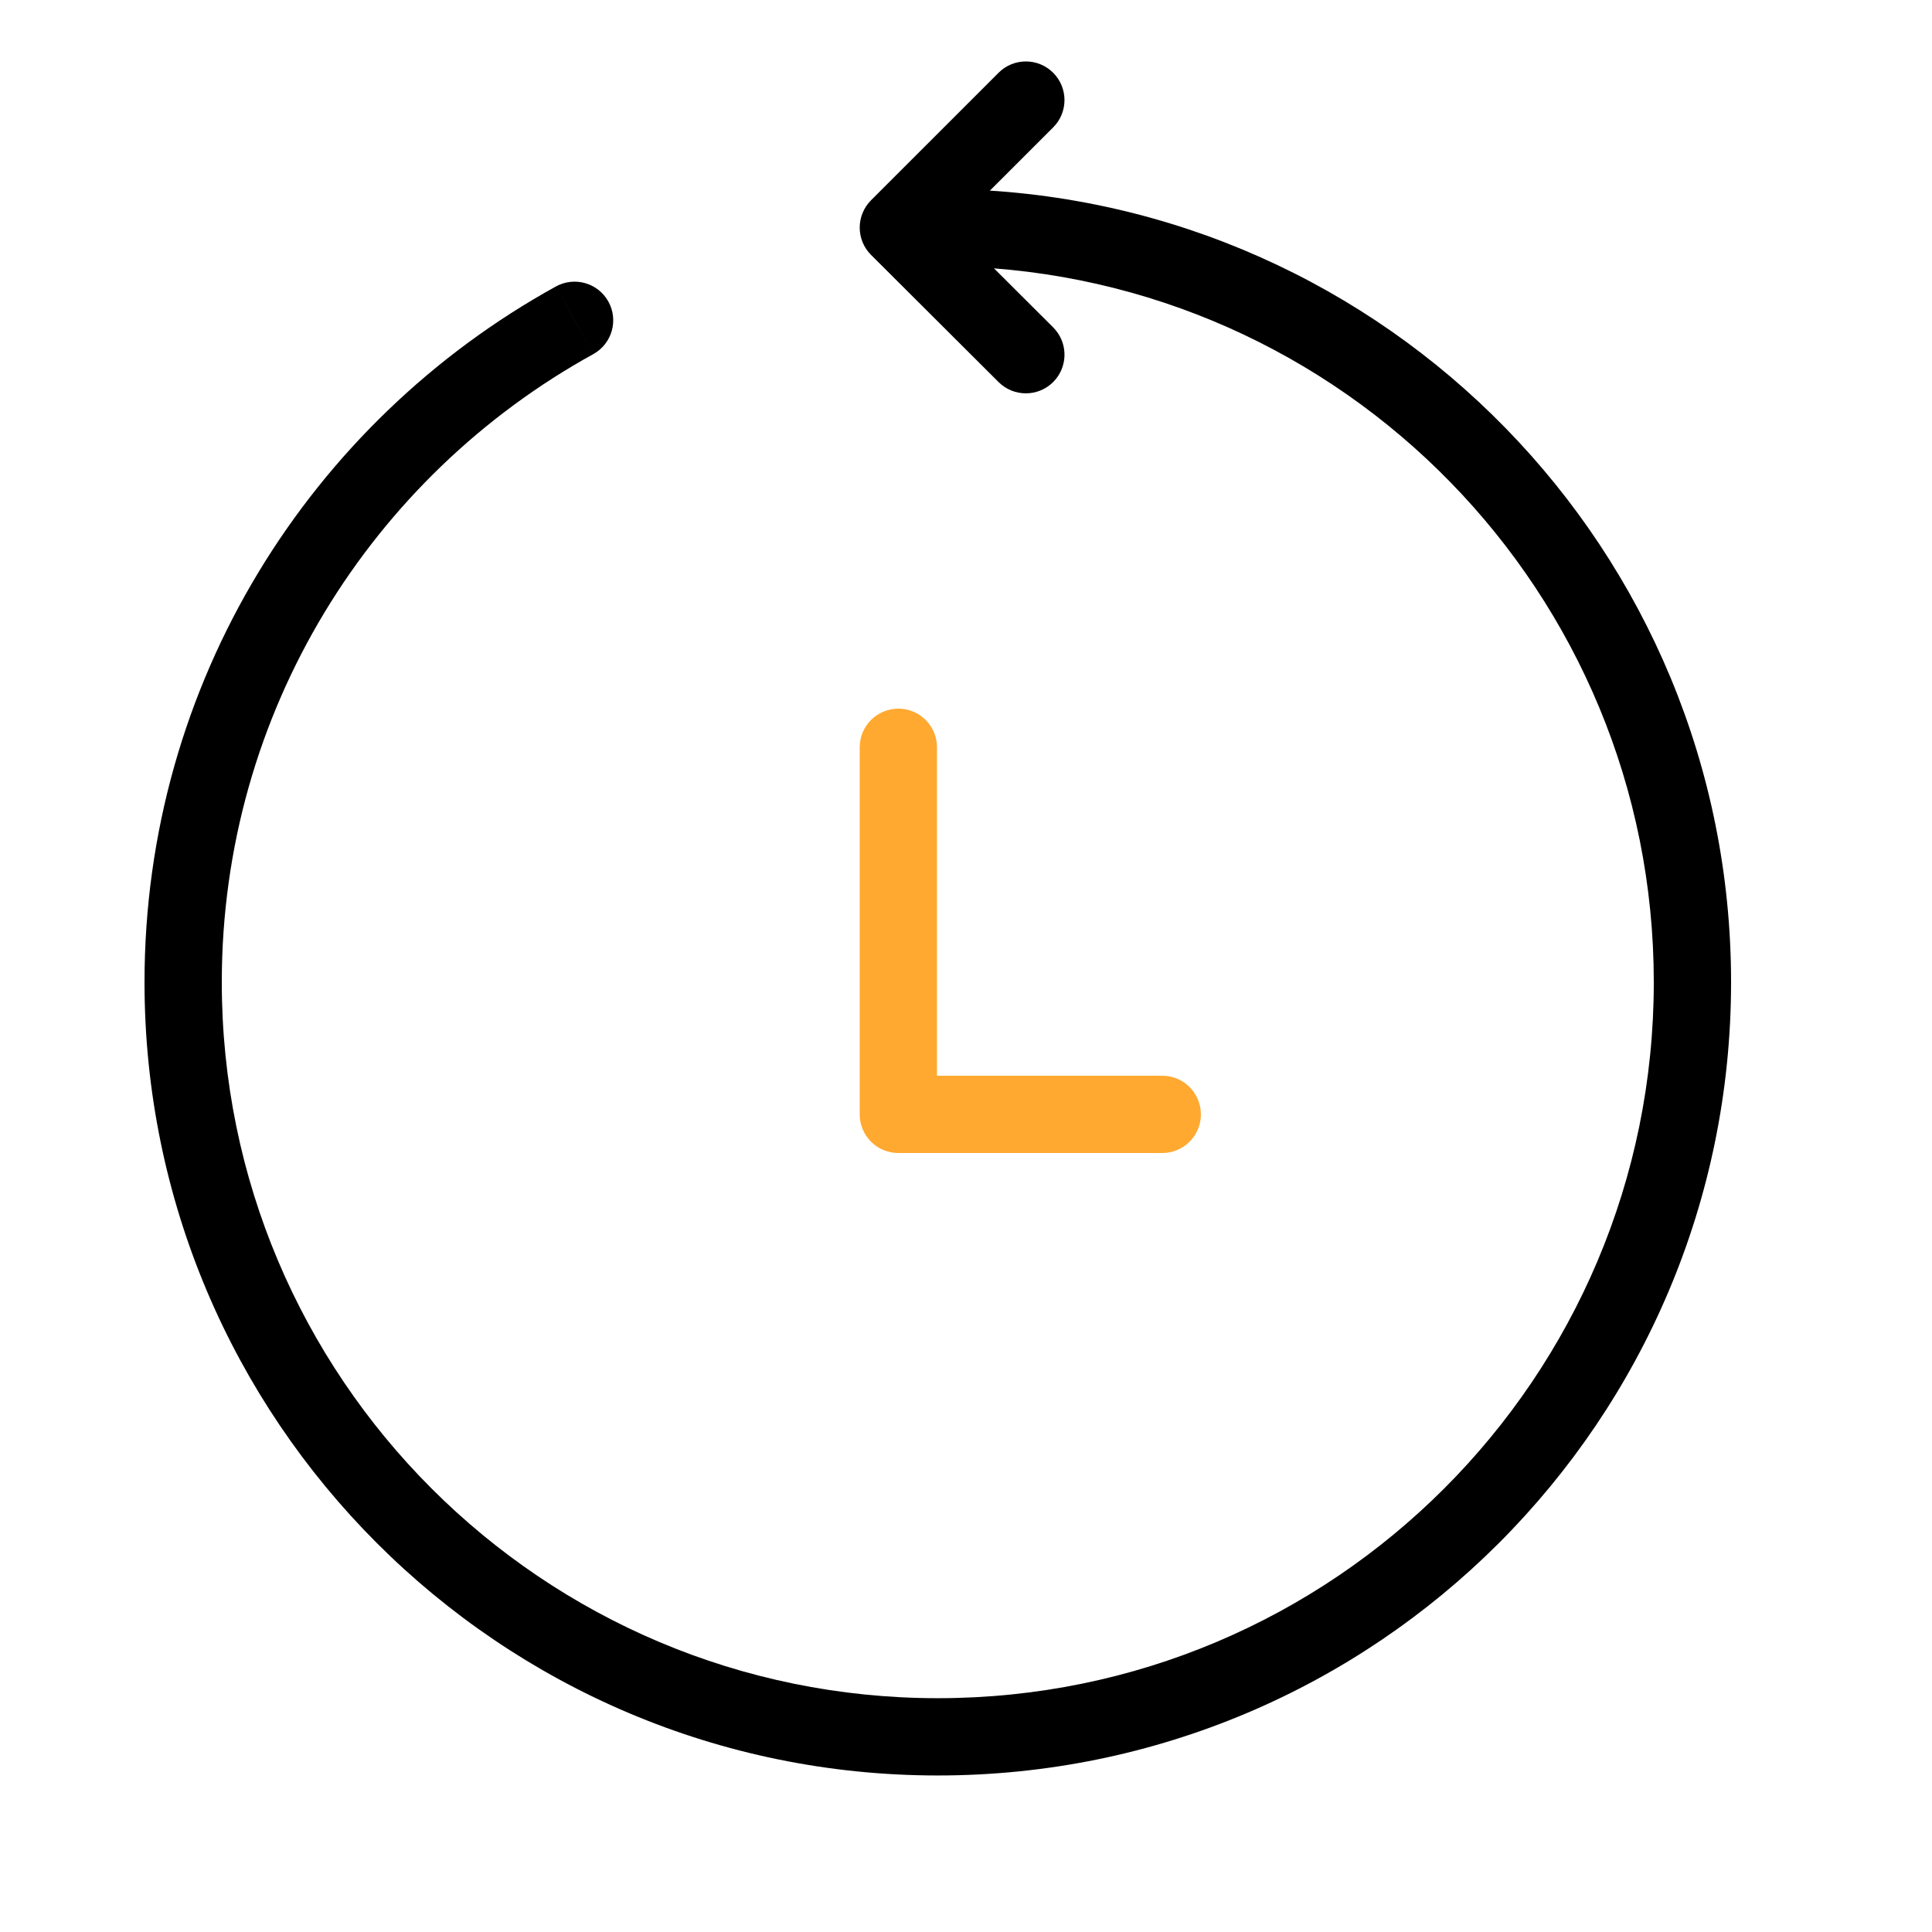
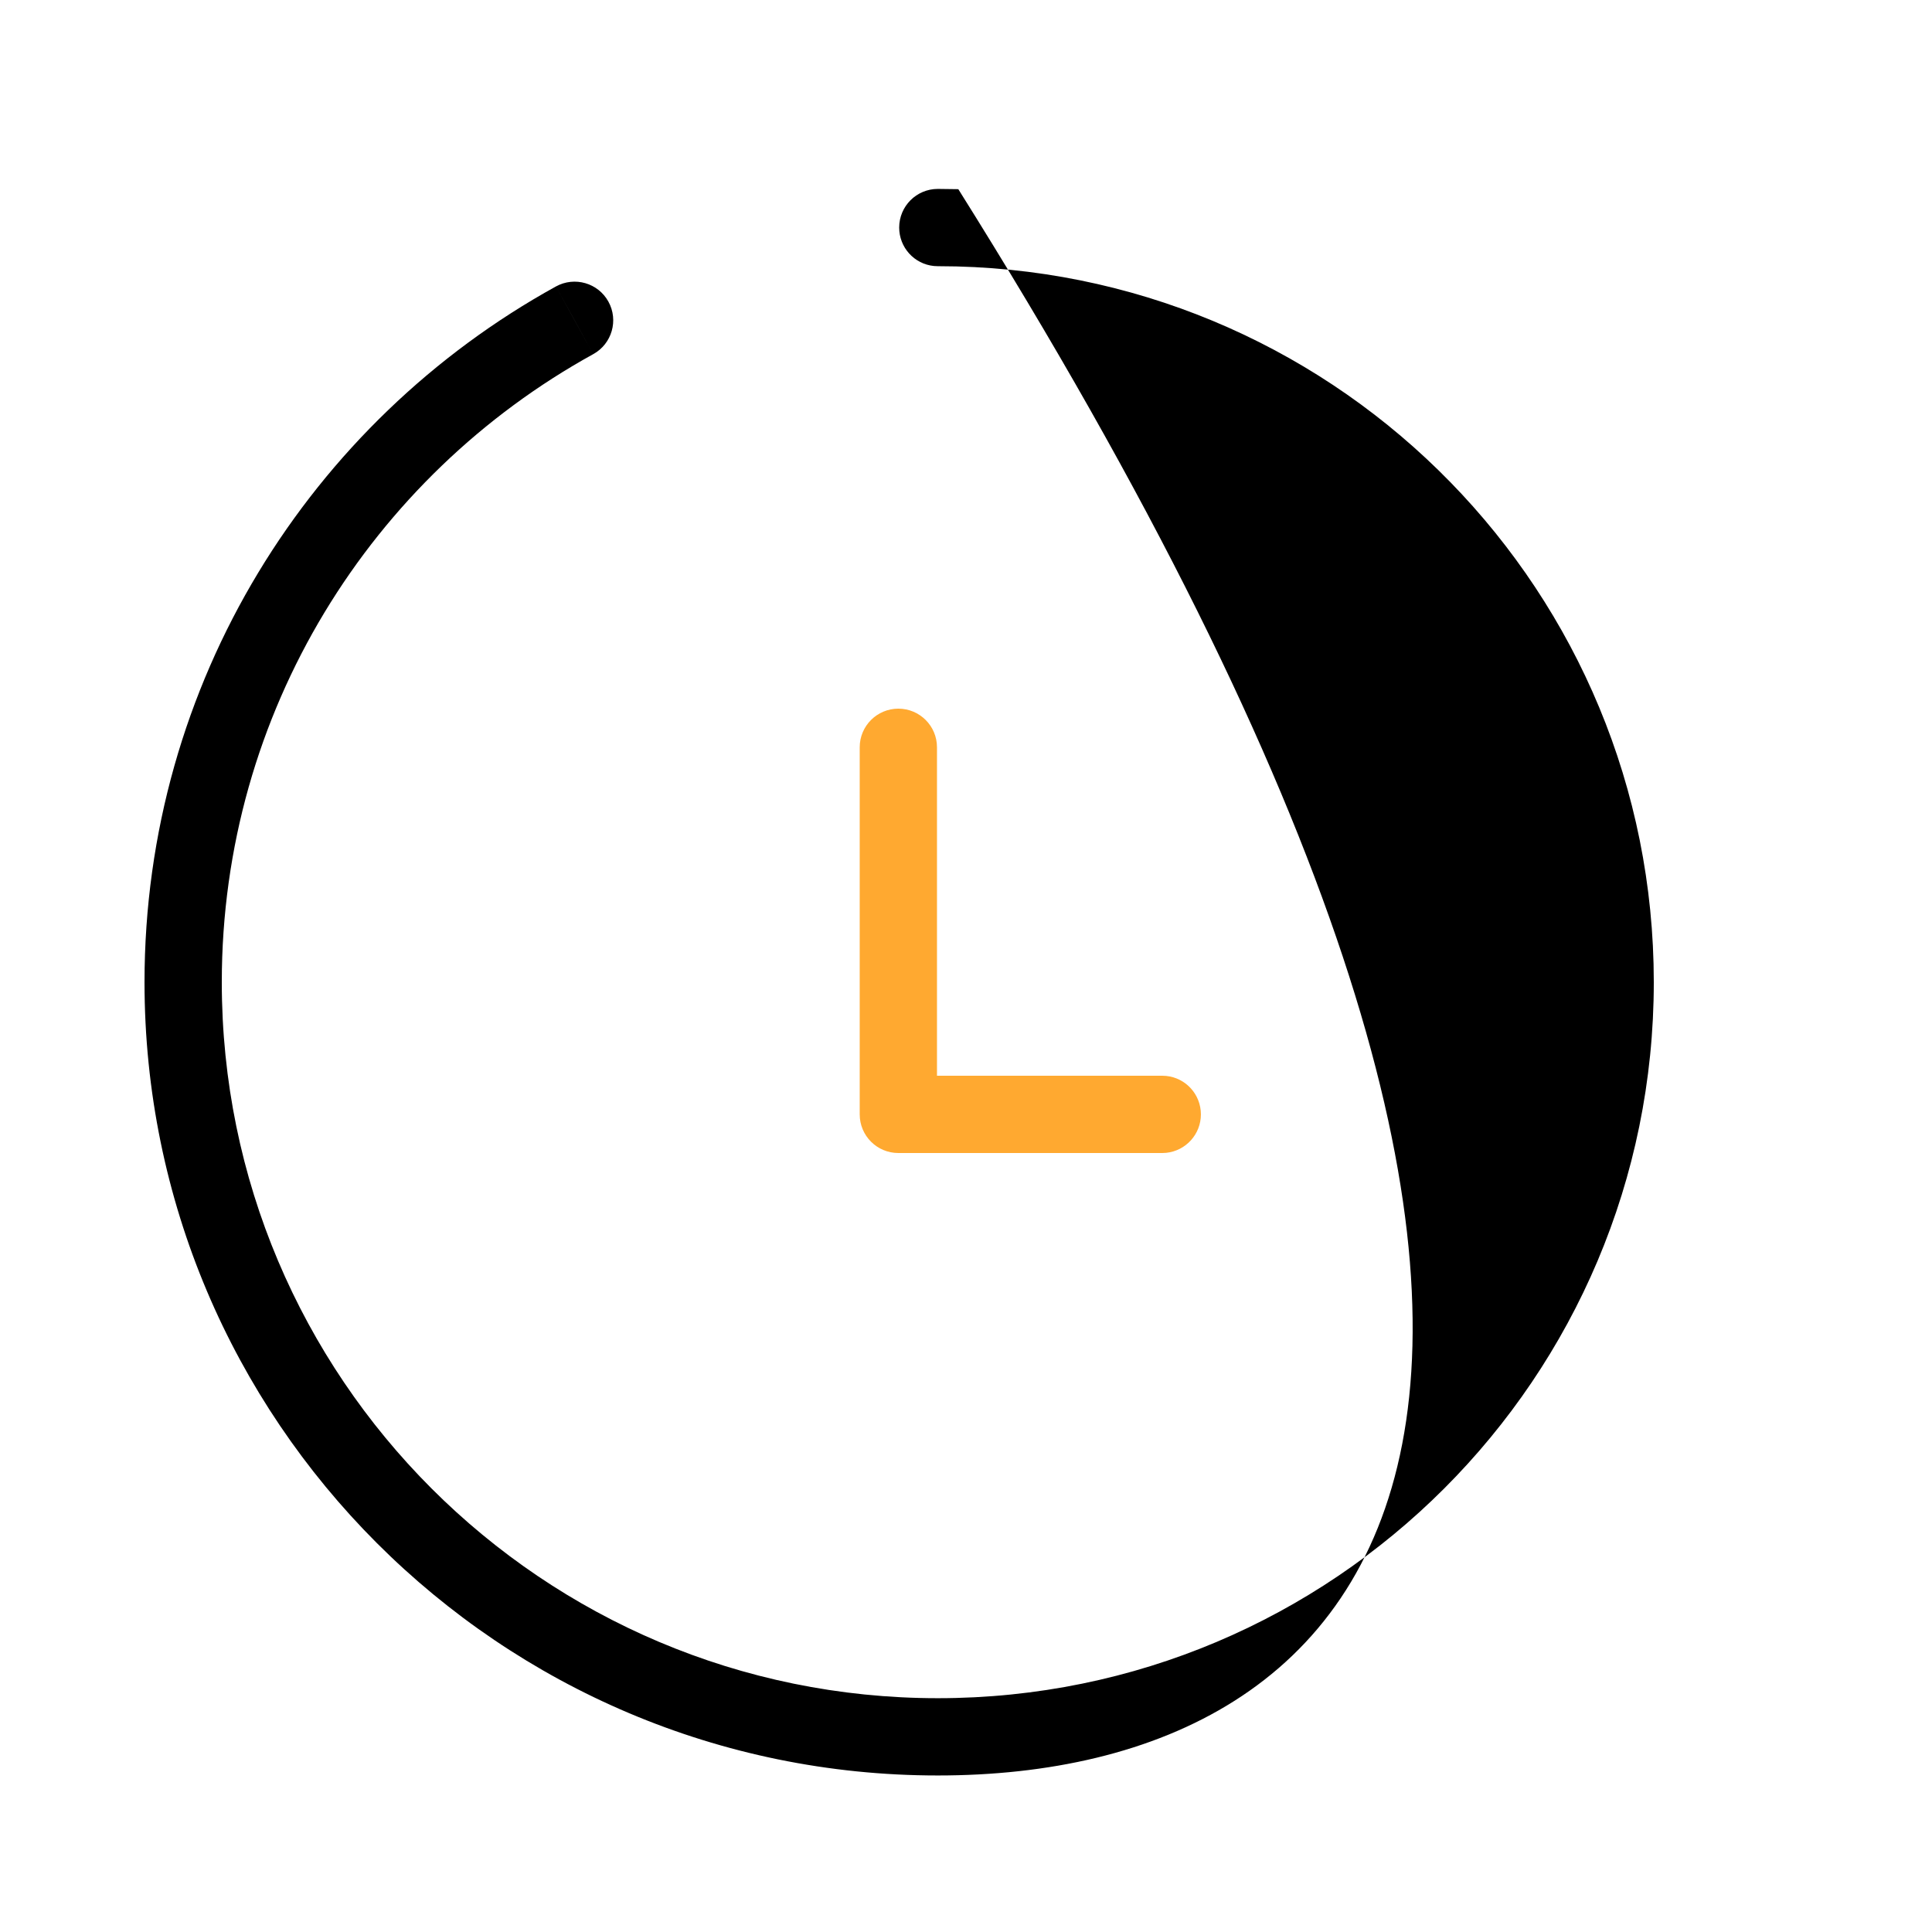
<svg xmlns="http://www.w3.org/2000/svg" width="60" height="60" viewBox="0 0 60 60" fill="none">
-   <path d="M4.488 30.503C4.488 21.192 9.65 13.095 17.265 8.896L17.844 9.948L18.424 10.998C11.543 14.791 6.888 22.103 6.888 30.503C6.888 42.777 16.84 52.739 29.125 52.739C41.41 52.739 51.36 42.788 51.36 30.503C51.36 18.41 41.718 8.579 29.699 8.274L29.125 8.267L29.002 8.261C28.396 8.2 27.925 7.689 27.925 7.067C27.925 6.404 28.462 5.867 29.125 5.867L29.761 5.875C43.077 6.213 53.76 17.106 53.76 30.503C53.76 44.114 42.735 55.139 29.125 55.139C15.514 55.139 4.488 44.102 4.488 30.503ZM17.265 8.896C17.846 8.577 18.575 8.787 18.895 9.368C19.215 9.948 19.004 10.678 18.424 10.998L17.265 8.896Z" fill="black" />
+   <path d="M4.488 30.503C4.488 21.192 9.65 13.095 17.265 8.896L17.844 9.948L18.424 10.998C11.543 14.791 6.888 22.103 6.888 30.503C6.888 42.777 16.84 52.739 29.125 52.739C41.41 52.739 51.36 42.788 51.36 30.503C51.36 18.41 41.718 8.579 29.699 8.274L29.125 8.267L29.002 8.261C28.396 8.2 27.925 7.689 27.925 7.067C27.925 6.404 28.462 5.867 29.125 5.867L29.761 5.875C53.76 44.114 42.735 55.139 29.125 55.139C15.514 55.139 4.488 44.102 4.488 30.503ZM17.265 8.896C17.846 8.577 18.575 8.787 18.895 9.368C19.215 9.948 19.004 10.678 18.424 10.998L17.265 8.896Z" fill="black" />
  <path d="M26.699 23.208C26.699 22.545 27.236 22.008 27.899 22.008C28.562 22.008 29.099 22.545 29.099 23.208V33.408H36.095L36.218 33.414C36.823 33.475 37.295 33.987 37.295 34.608C37.295 35.229 36.823 35.74 36.218 35.802L36.095 35.808H27.899C27.236 35.808 26.699 35.271 26.699 34.608V23.208Z" fill="#FFA930" />
-   <path d="M31.011 2.26C31.479 1.791 32.239 1.791 32.707 2.26C33.176 2.728 33.176 3.488 32.707 3.956L29.597 7.065L32.706 10.166L32.789 10.258C33.174 10.728 33.147 11.423 32.709 11.863C32.241 12.332 31.481 12.333 31.012 11.866L27.052 7.917C26.826 7.693 26.7 7.387 26.699 7.069C26.699 6.75 26.826 6.445 27.051 6.219L31.011 2.26Z" fill="black" />
</svg>